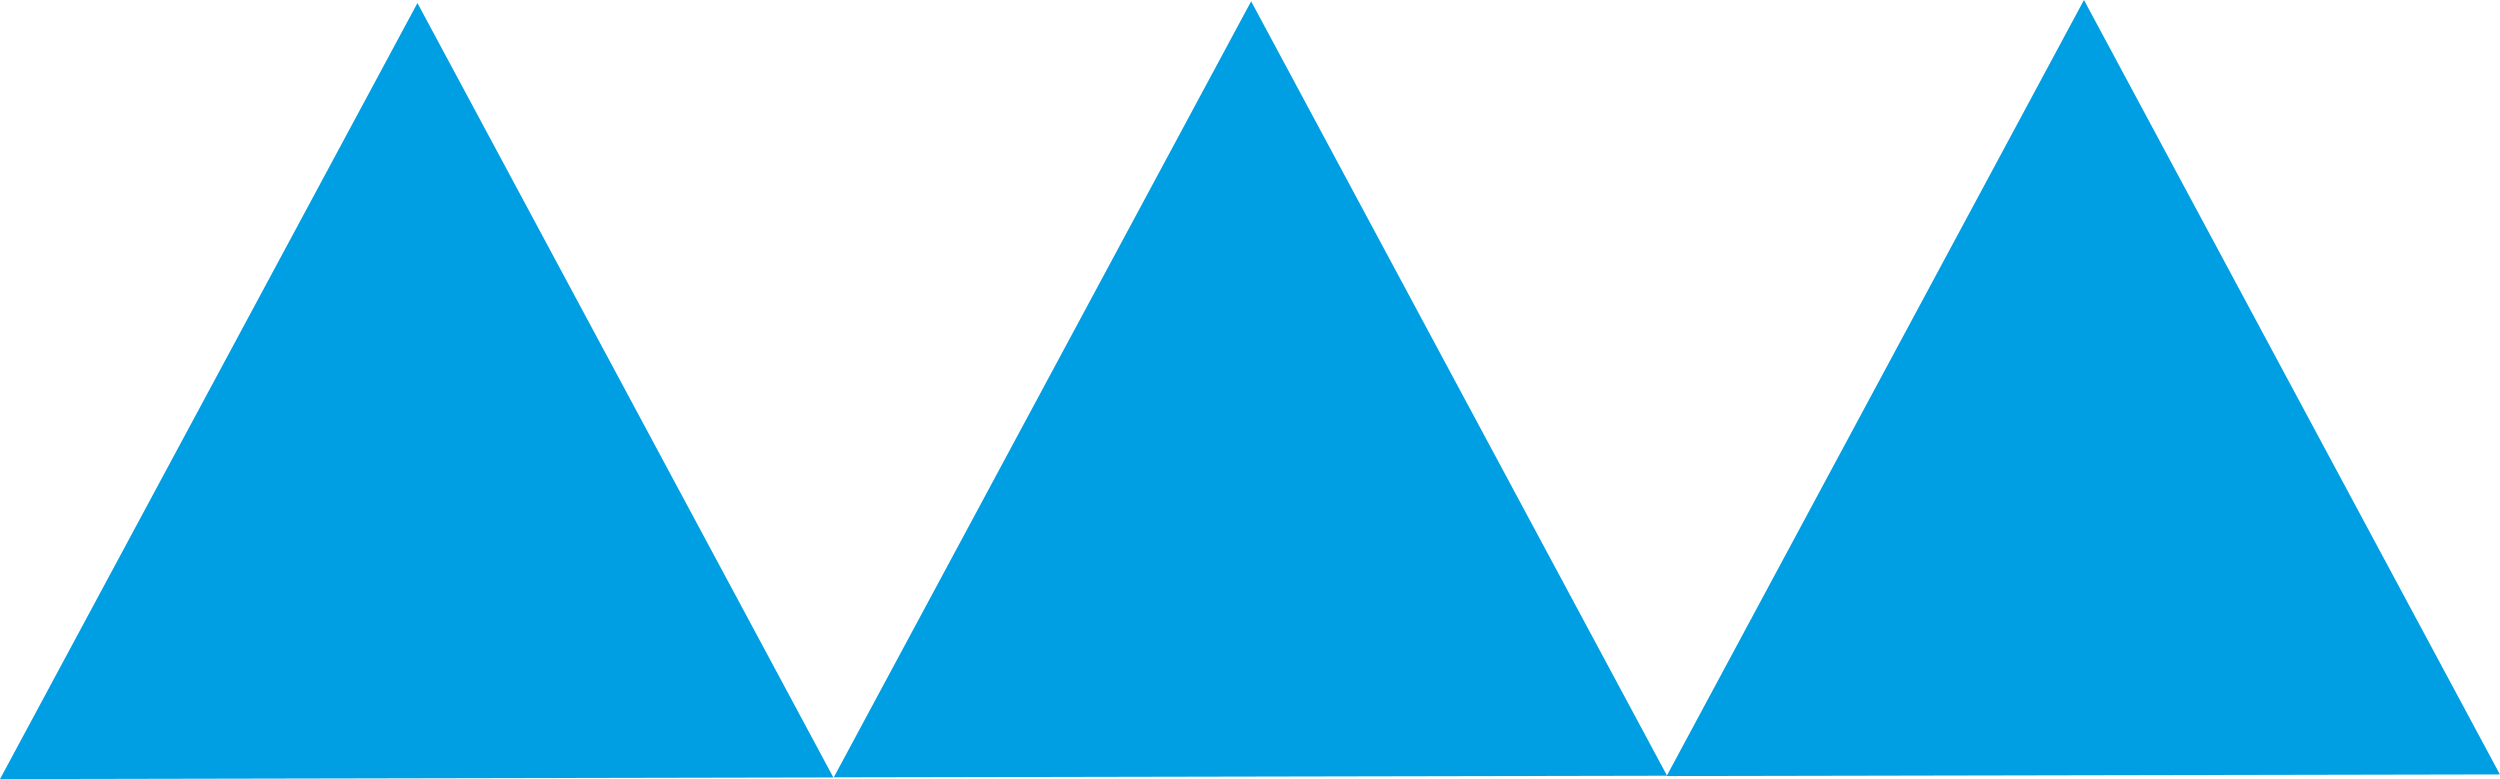
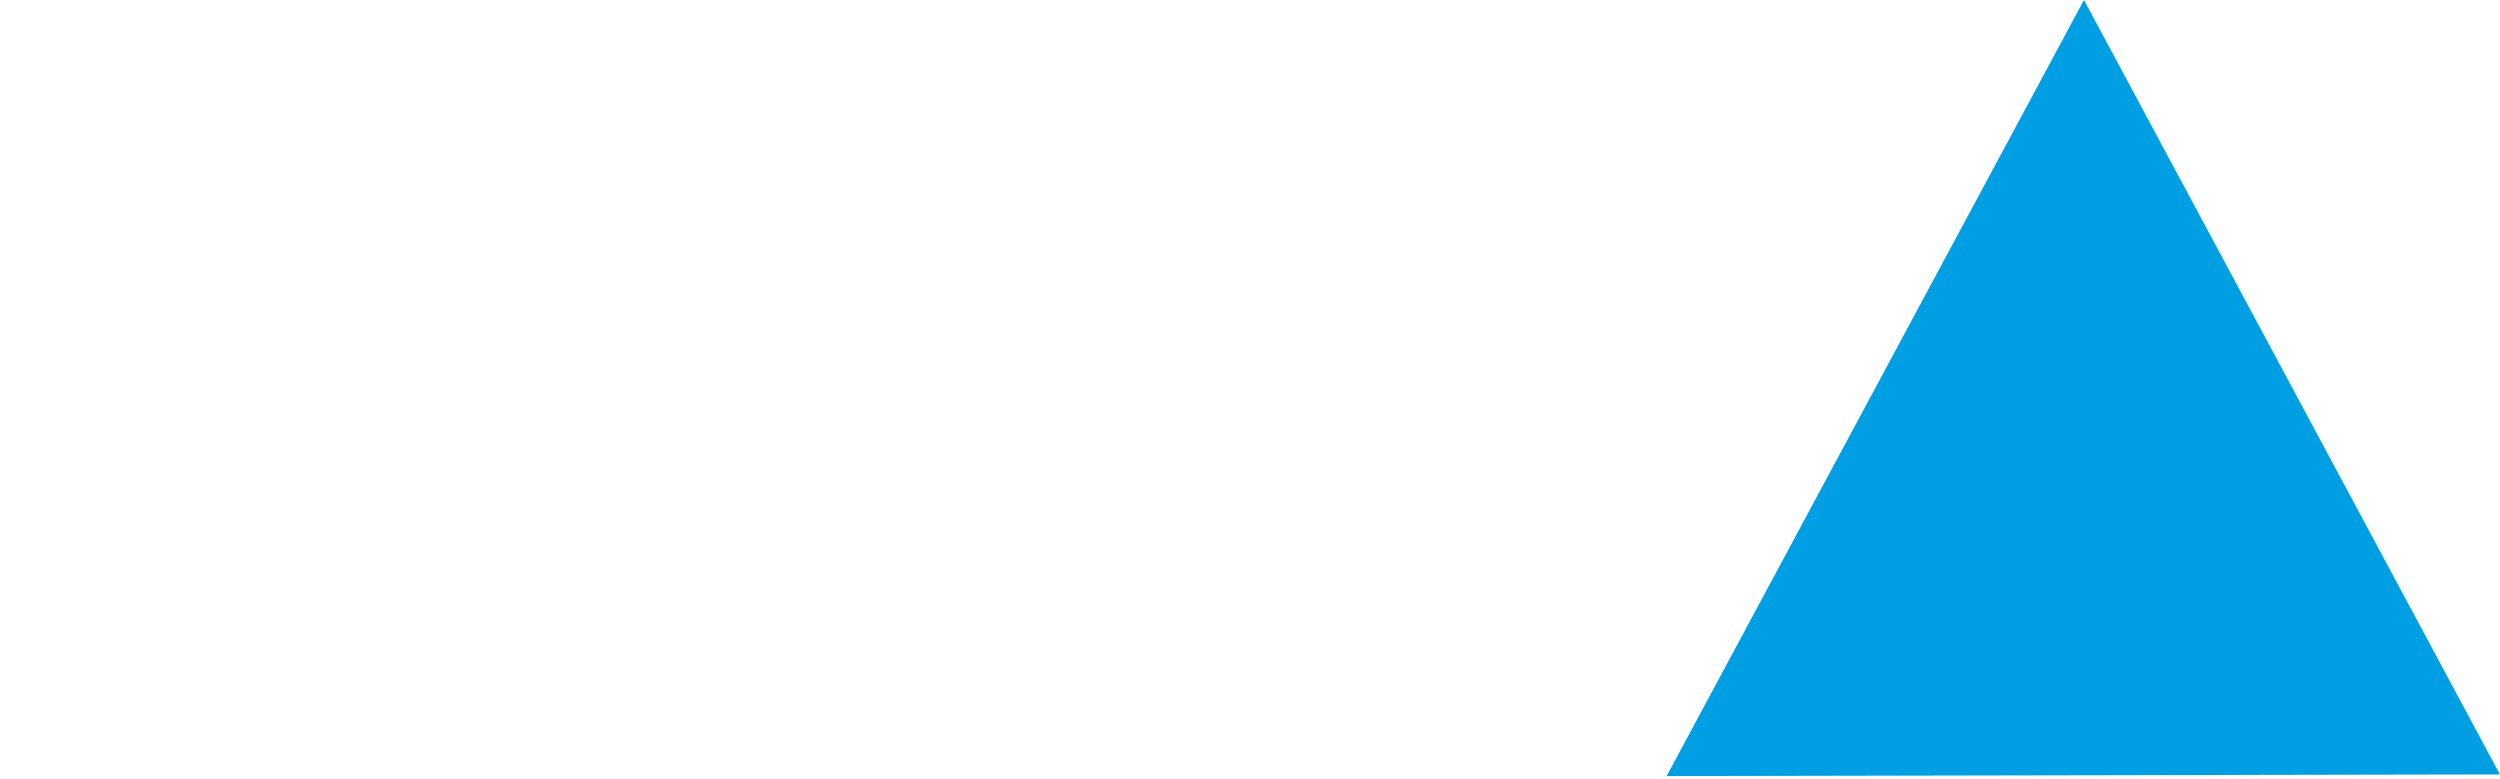
<svg xmlns="http://www.w3.org/2000/svg" id="Ebene_2" data-name="Ebene 2" viewBox="0 0 230.75 71.91">
  <defs>
    <style>      .cls-1 {        fill: #009fe3;        stroke-width: 0px;      }    </style>
  </defs>
  <g id="Ebene_1-2" data-name="Ebene 1">
-     <path class="cls-1" d="m0,71.91L38.53.28l38.39,71.48-76.92.15Z" />
-     <path class="cls-1" d="m76.95,71.76L115.48.12l38.39,71.48-76.92.15Z" />
    <path class="cls-1" d="m153.83,71.63L192.35,0l38.39,71.48-76.92.15Z" />
  </g>
</svg>